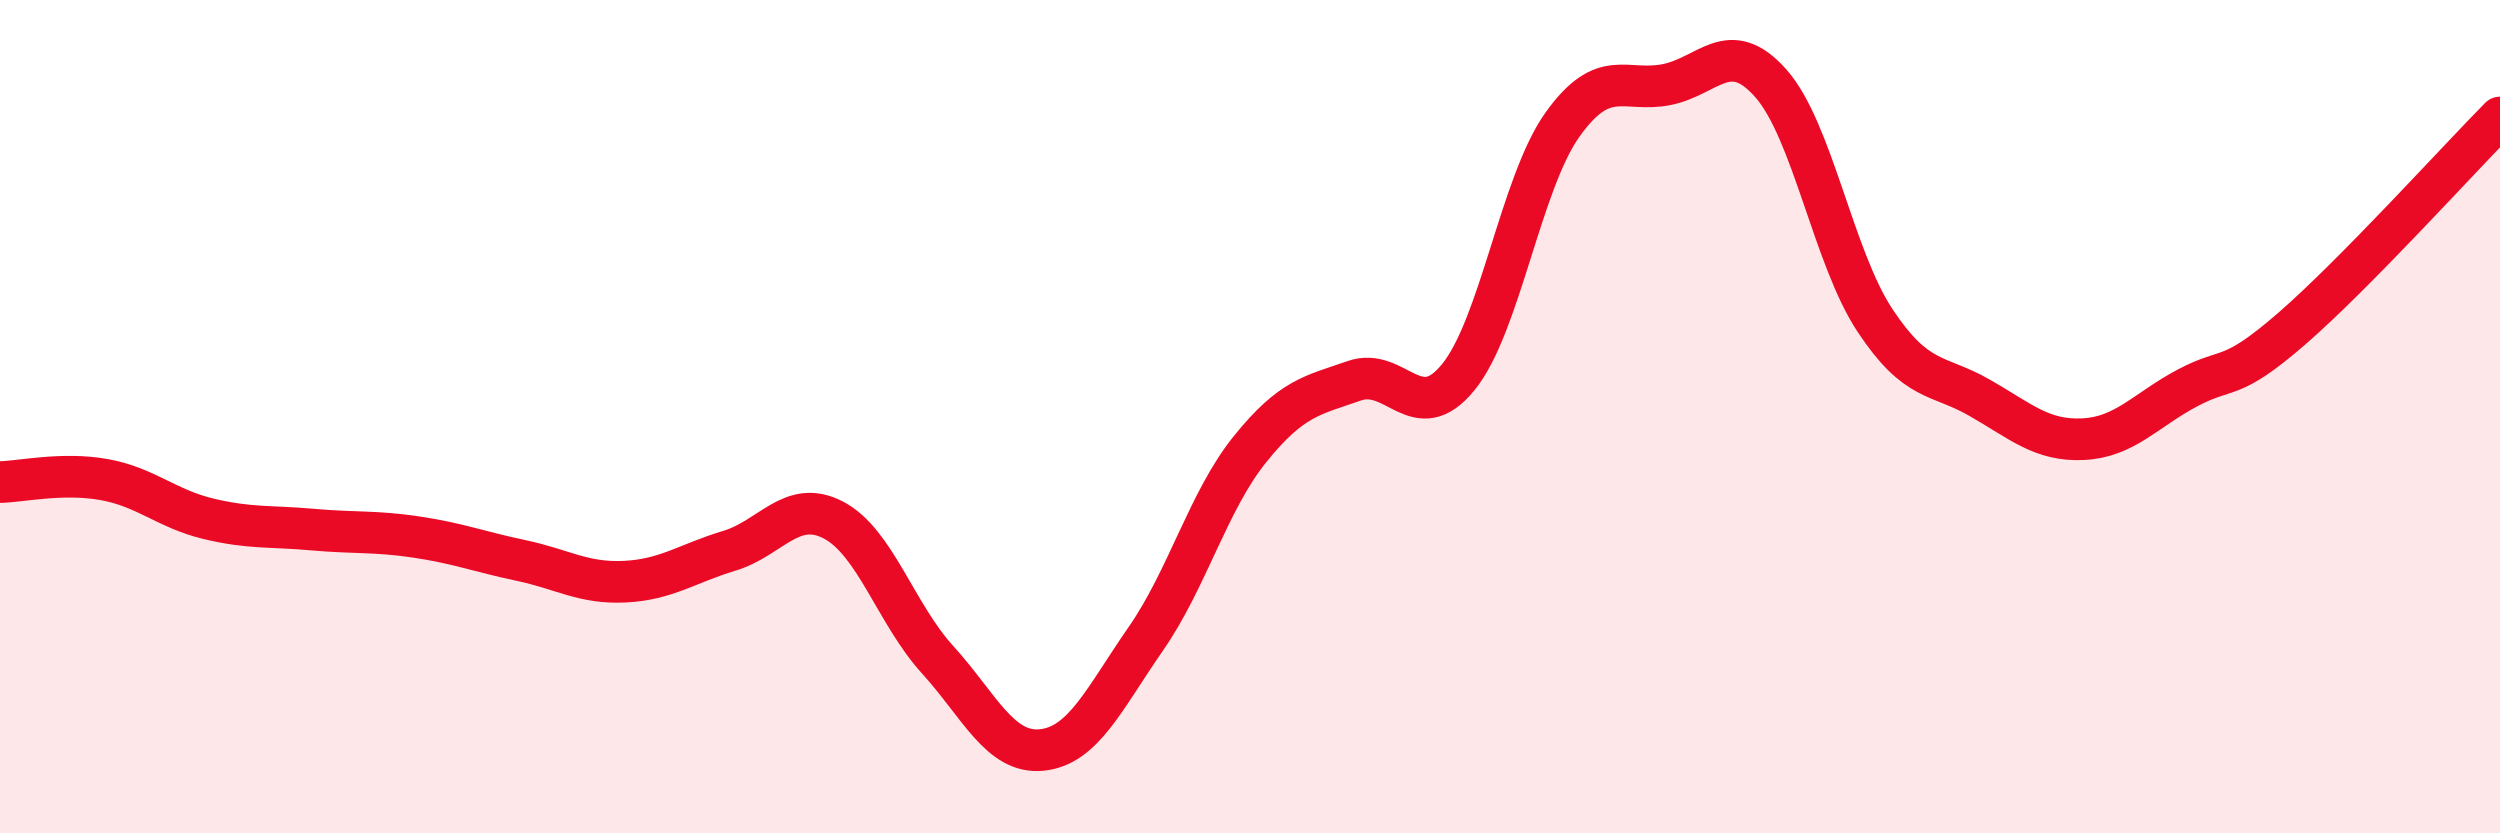
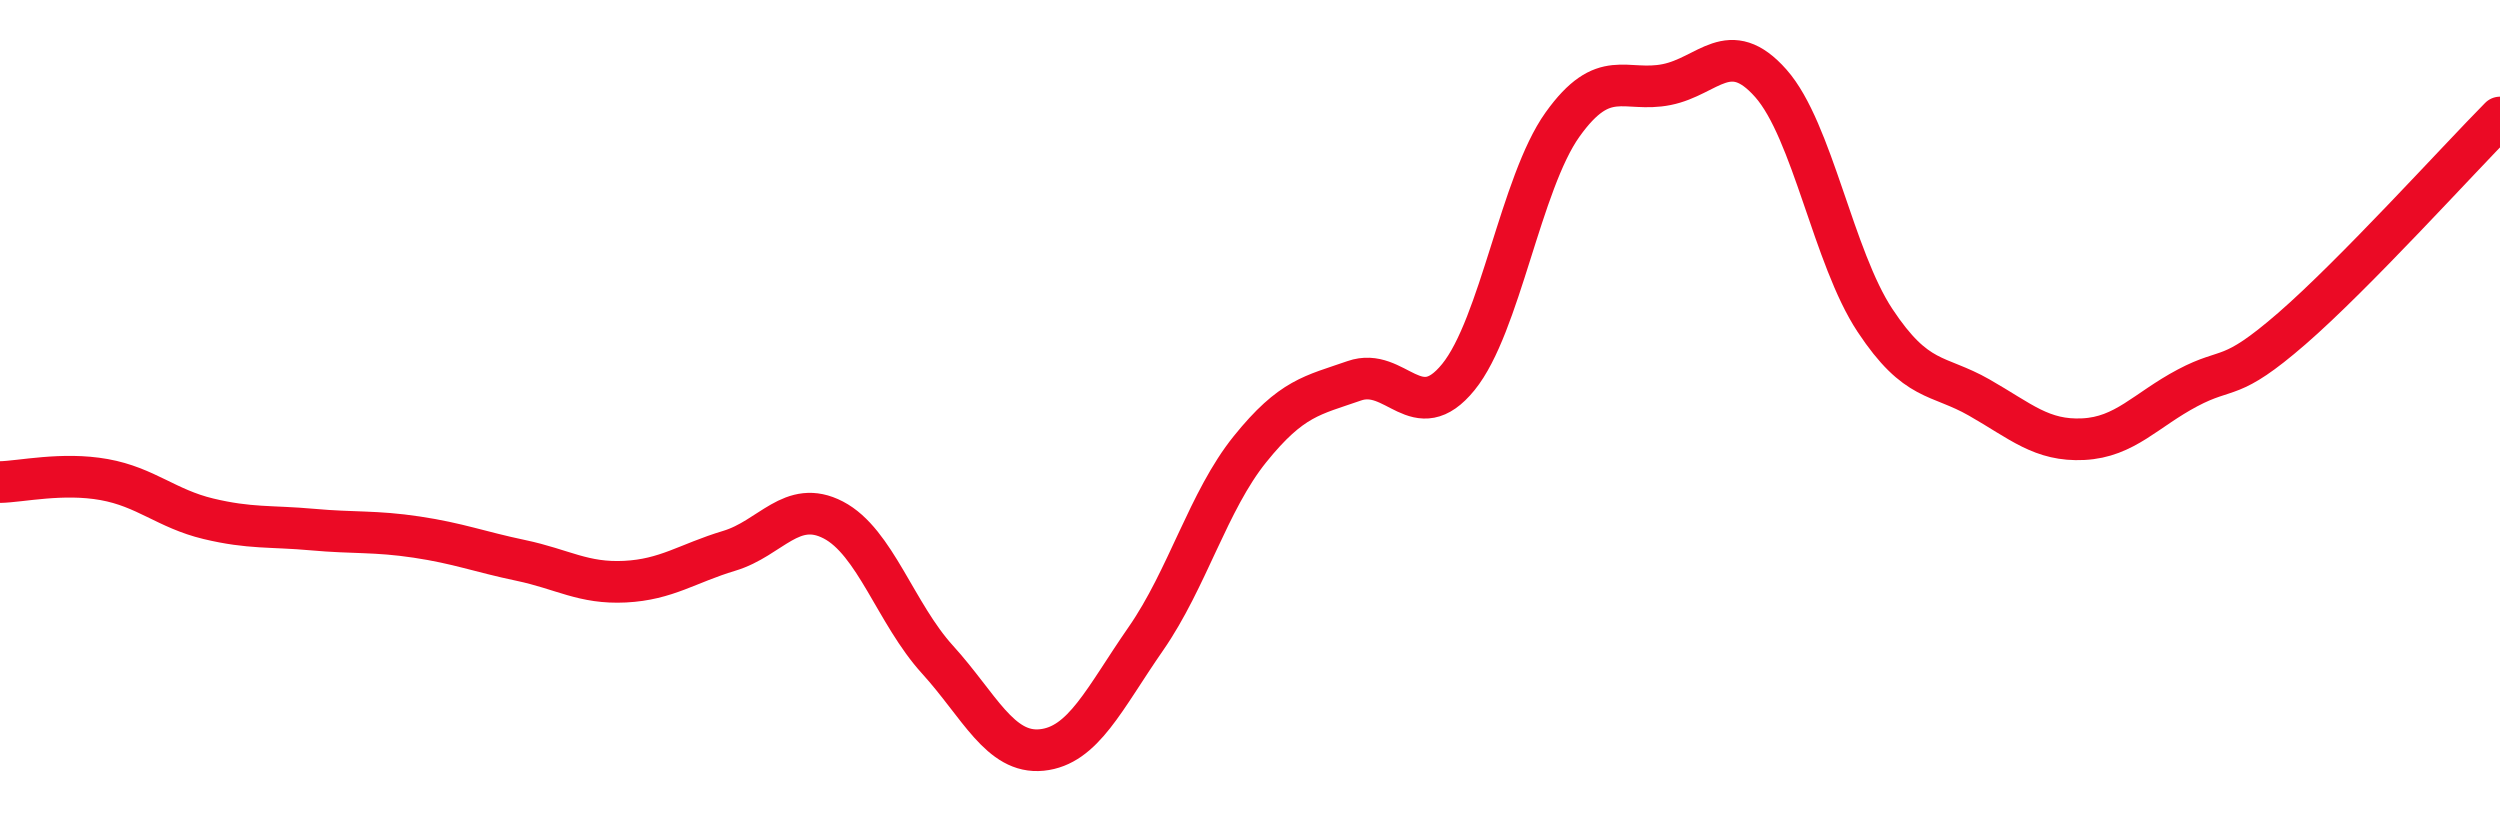
<svg xmlns="http://www.w3.org/2000/svg" width="60" height="20" viewBox="0 0 60 20">
-   <path d="M 0,11.57 C 0.5,11.56 1.5,11.33 2.5,11.51 C 3.5,11.69 4,12.21 5,12.45 C 6,12.69 6.5,12.62 7.5,12.71 C 8.5,12.8 9,12.74 10,12.89 C 11,13.04 11.5,13.24 12.5,13.45 C 13.5,13.66 14,14.01 15,13.96 C 16,13.91 16.5,13.52 17.5,13.22 C 18.5,12.92 19,11.96 20,12.48 C 21,13 21.5,14.73 22.5,15.83 C 23.5,16.93 24,18.1 25,18 C 26,17.9 26.5,16.77 27.5,15.33 C 28.5,13.89 29,12.02 30,10.78 C 31,9.54 31.5,9.49 32.5,9.14 C 33.5,8.79 34,10.28 35,9.05 C 36,7.82 36.5,4.39 37.5,2.99 C 38.5,1.59 39,2.23 40,2.03 C 41,1.83 41.5,0.87 42.5,2 C 43.5,3.13 44,6.18 45,7.69 C 46,9.2 46.5,8.97 47.5,9.54 C 48.5,10.11 49,10.59 50,10.54 C 51,10.49 51.5,9.84 52.5,9.31 C 53.5,8.78 53.5,9.19 55,7.89 C 56.5,6.59 59,3.83 60,2.82L60 20L0 20Z" fill="#EB0A25" opacity="0.1" stroke-linecap="round" stroke-linejoin="round" />
  <path d="M 0,11.57 C 0.5,11.56 1.5,11.33 2.5,11.51 C 3.5,11.69 4,12.21 5,12.45 C 6,12.69 6.5,12.62 7.5,12.71 C 8.5,12.8 9,12.74 10,12.89 C 11,13.04 11.5,13.24 12.5,13.45 C 13.5,13.66 14,14.01 15,13.96 C 16,13.91 16.5,13.52 17.5,13.22 C 18.5,12.92 19,11.96 20,12.48 C 21,13 21.5,14.73 22.5,15.83 C 23.5,16.93 24,18.1 25,18 C 26,17.9 26.5,16.77 27.5,15.33 C 28.5,13.89 29,12.02 30,10.78 C 31,9.54 31.5,9.49 32.5,9.14 C 33.5,8.79 34,10.28 35,9.05 C 36,7.82 36.5,4.39 37.5,2.99 C 38.5,1.59 39,2.23 40,2.03 C 41,1.83 41.5,0.87 42.5,2 C 43.5,3.13 44,6.18 45,7.69 C 46,9.2 46.5,8.97 47.5,9.54 C 48.5,10.11 49,10.59 50,10.54 C 51,10.49 51.5,9.84 52.5,9.31 C 53.5,8.78 53.5,9.19 55,7.89 C 56.5,6.59 59,3.83 60,2.82" stroke="#EB0A25" stroke-width="1" fill="none" stroke-linecap="round" stroke-linejoin="round" />
</svg>